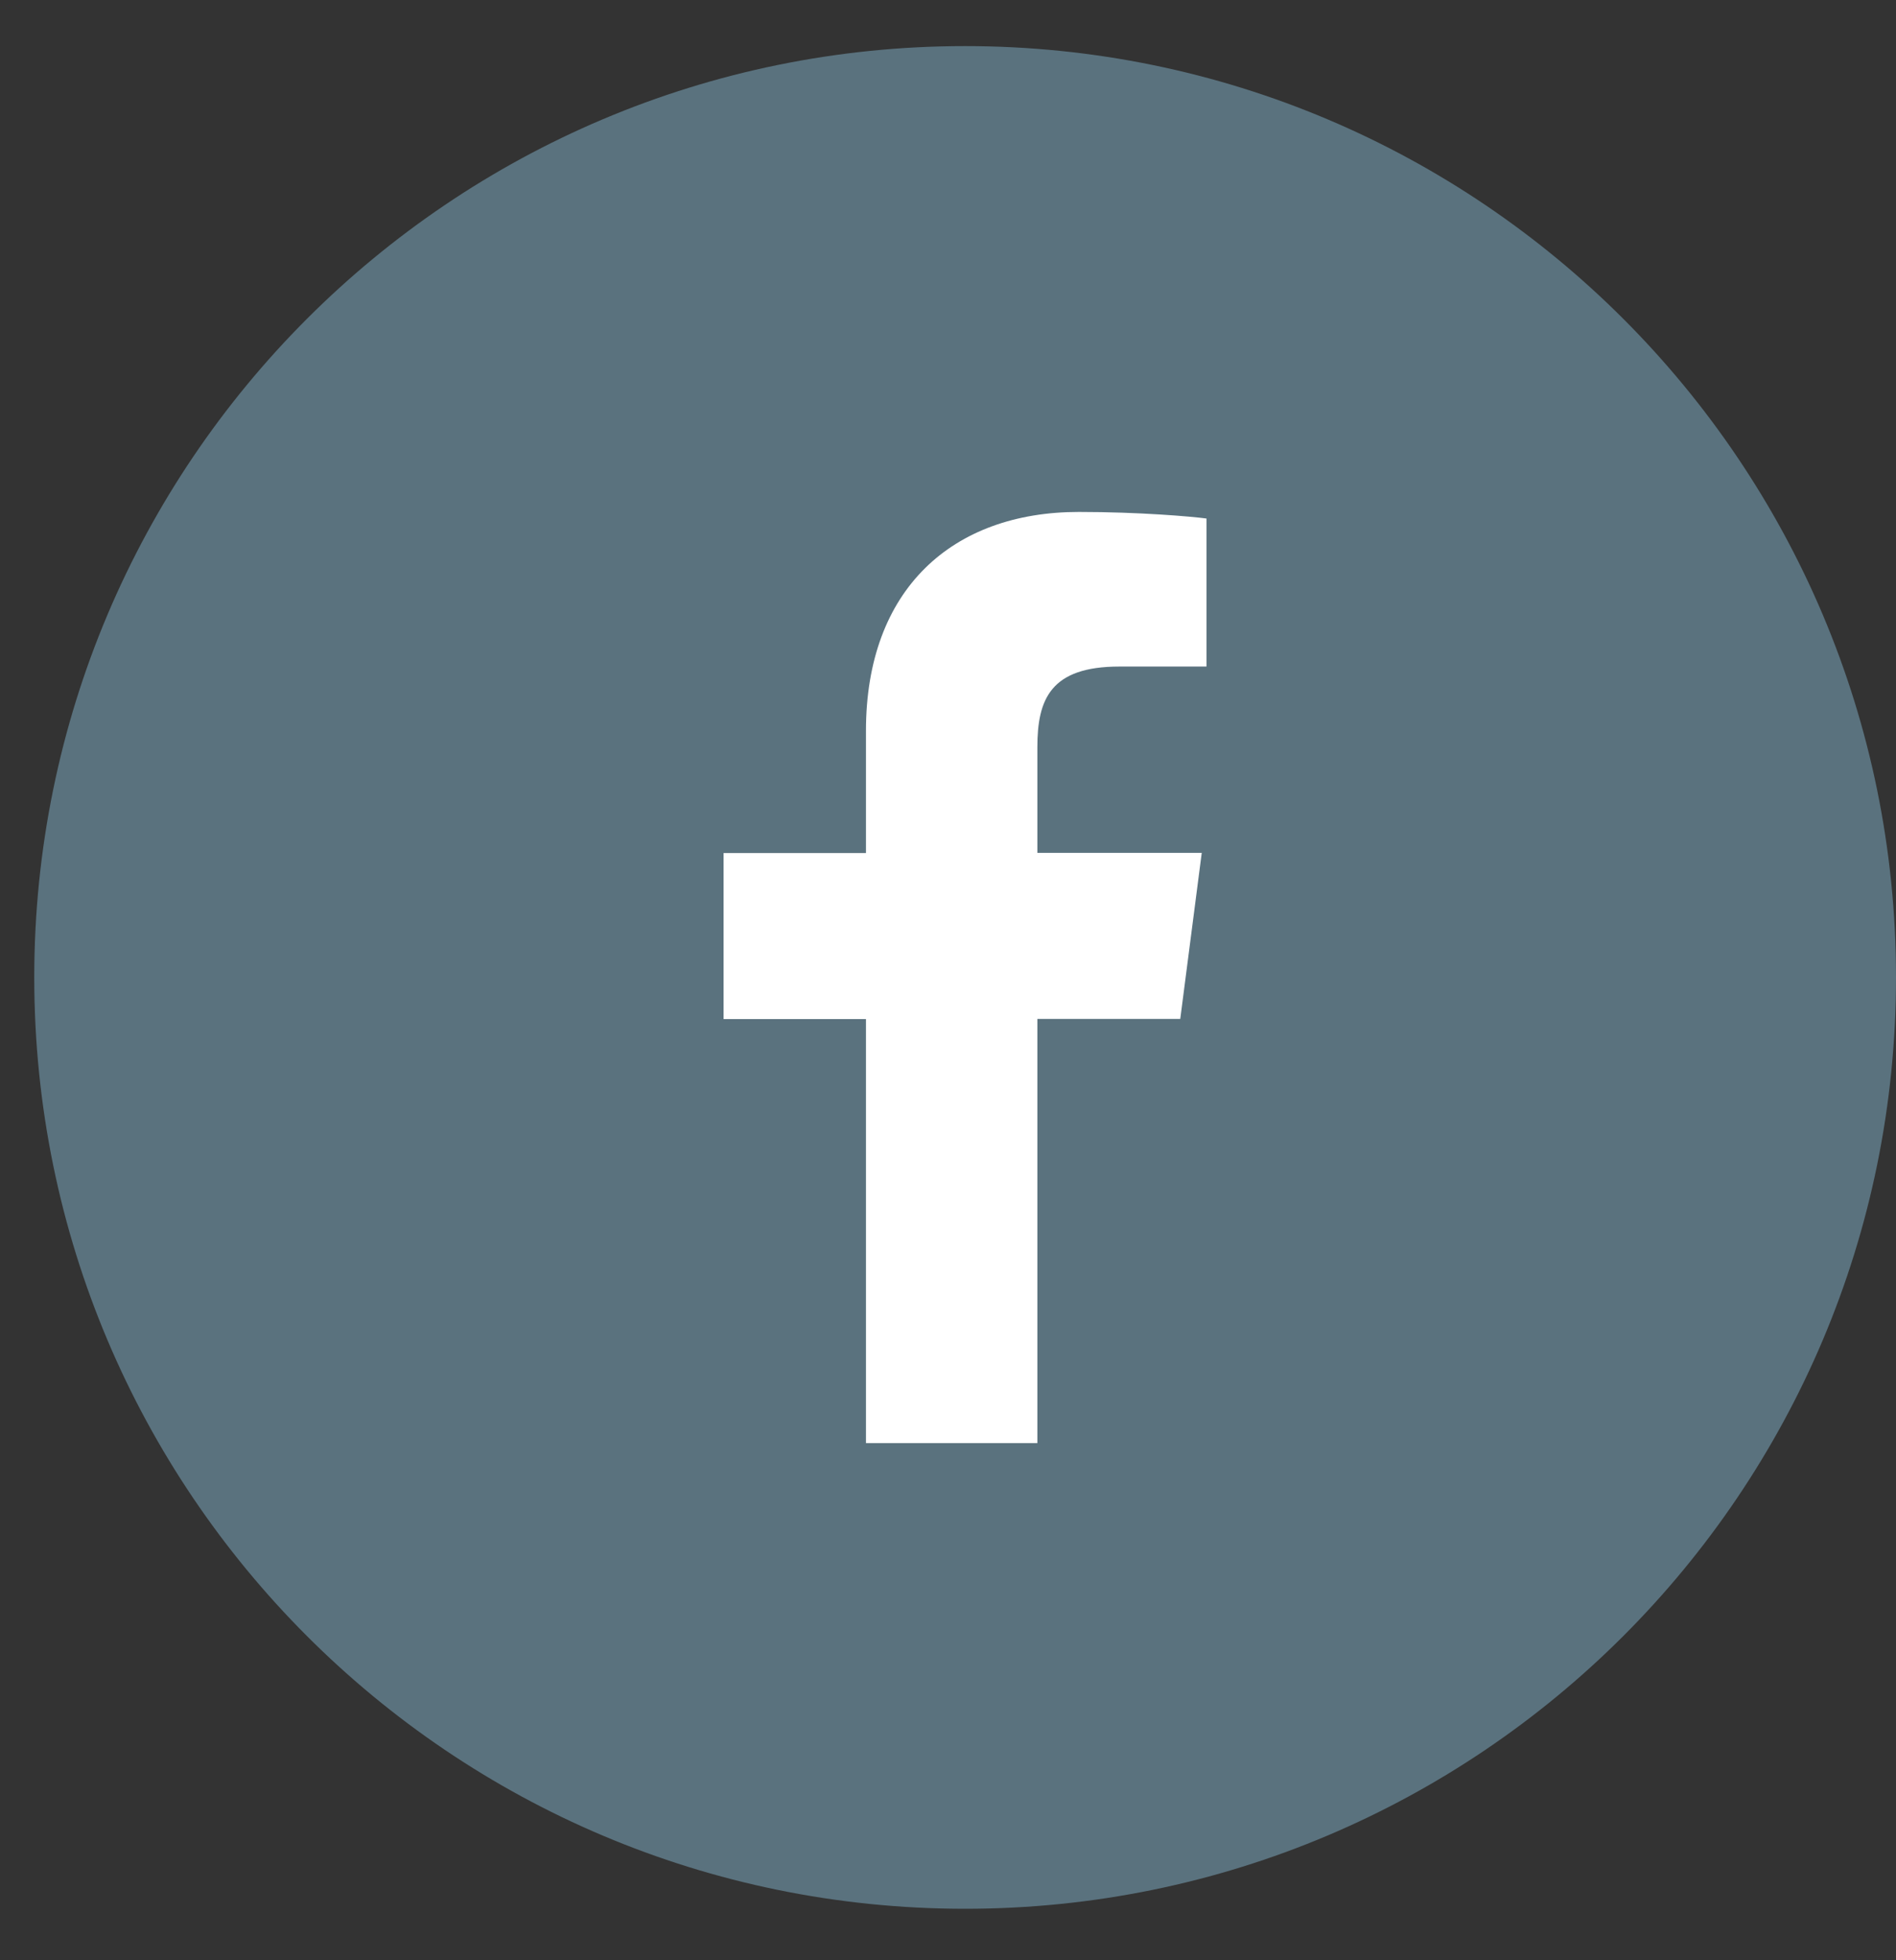
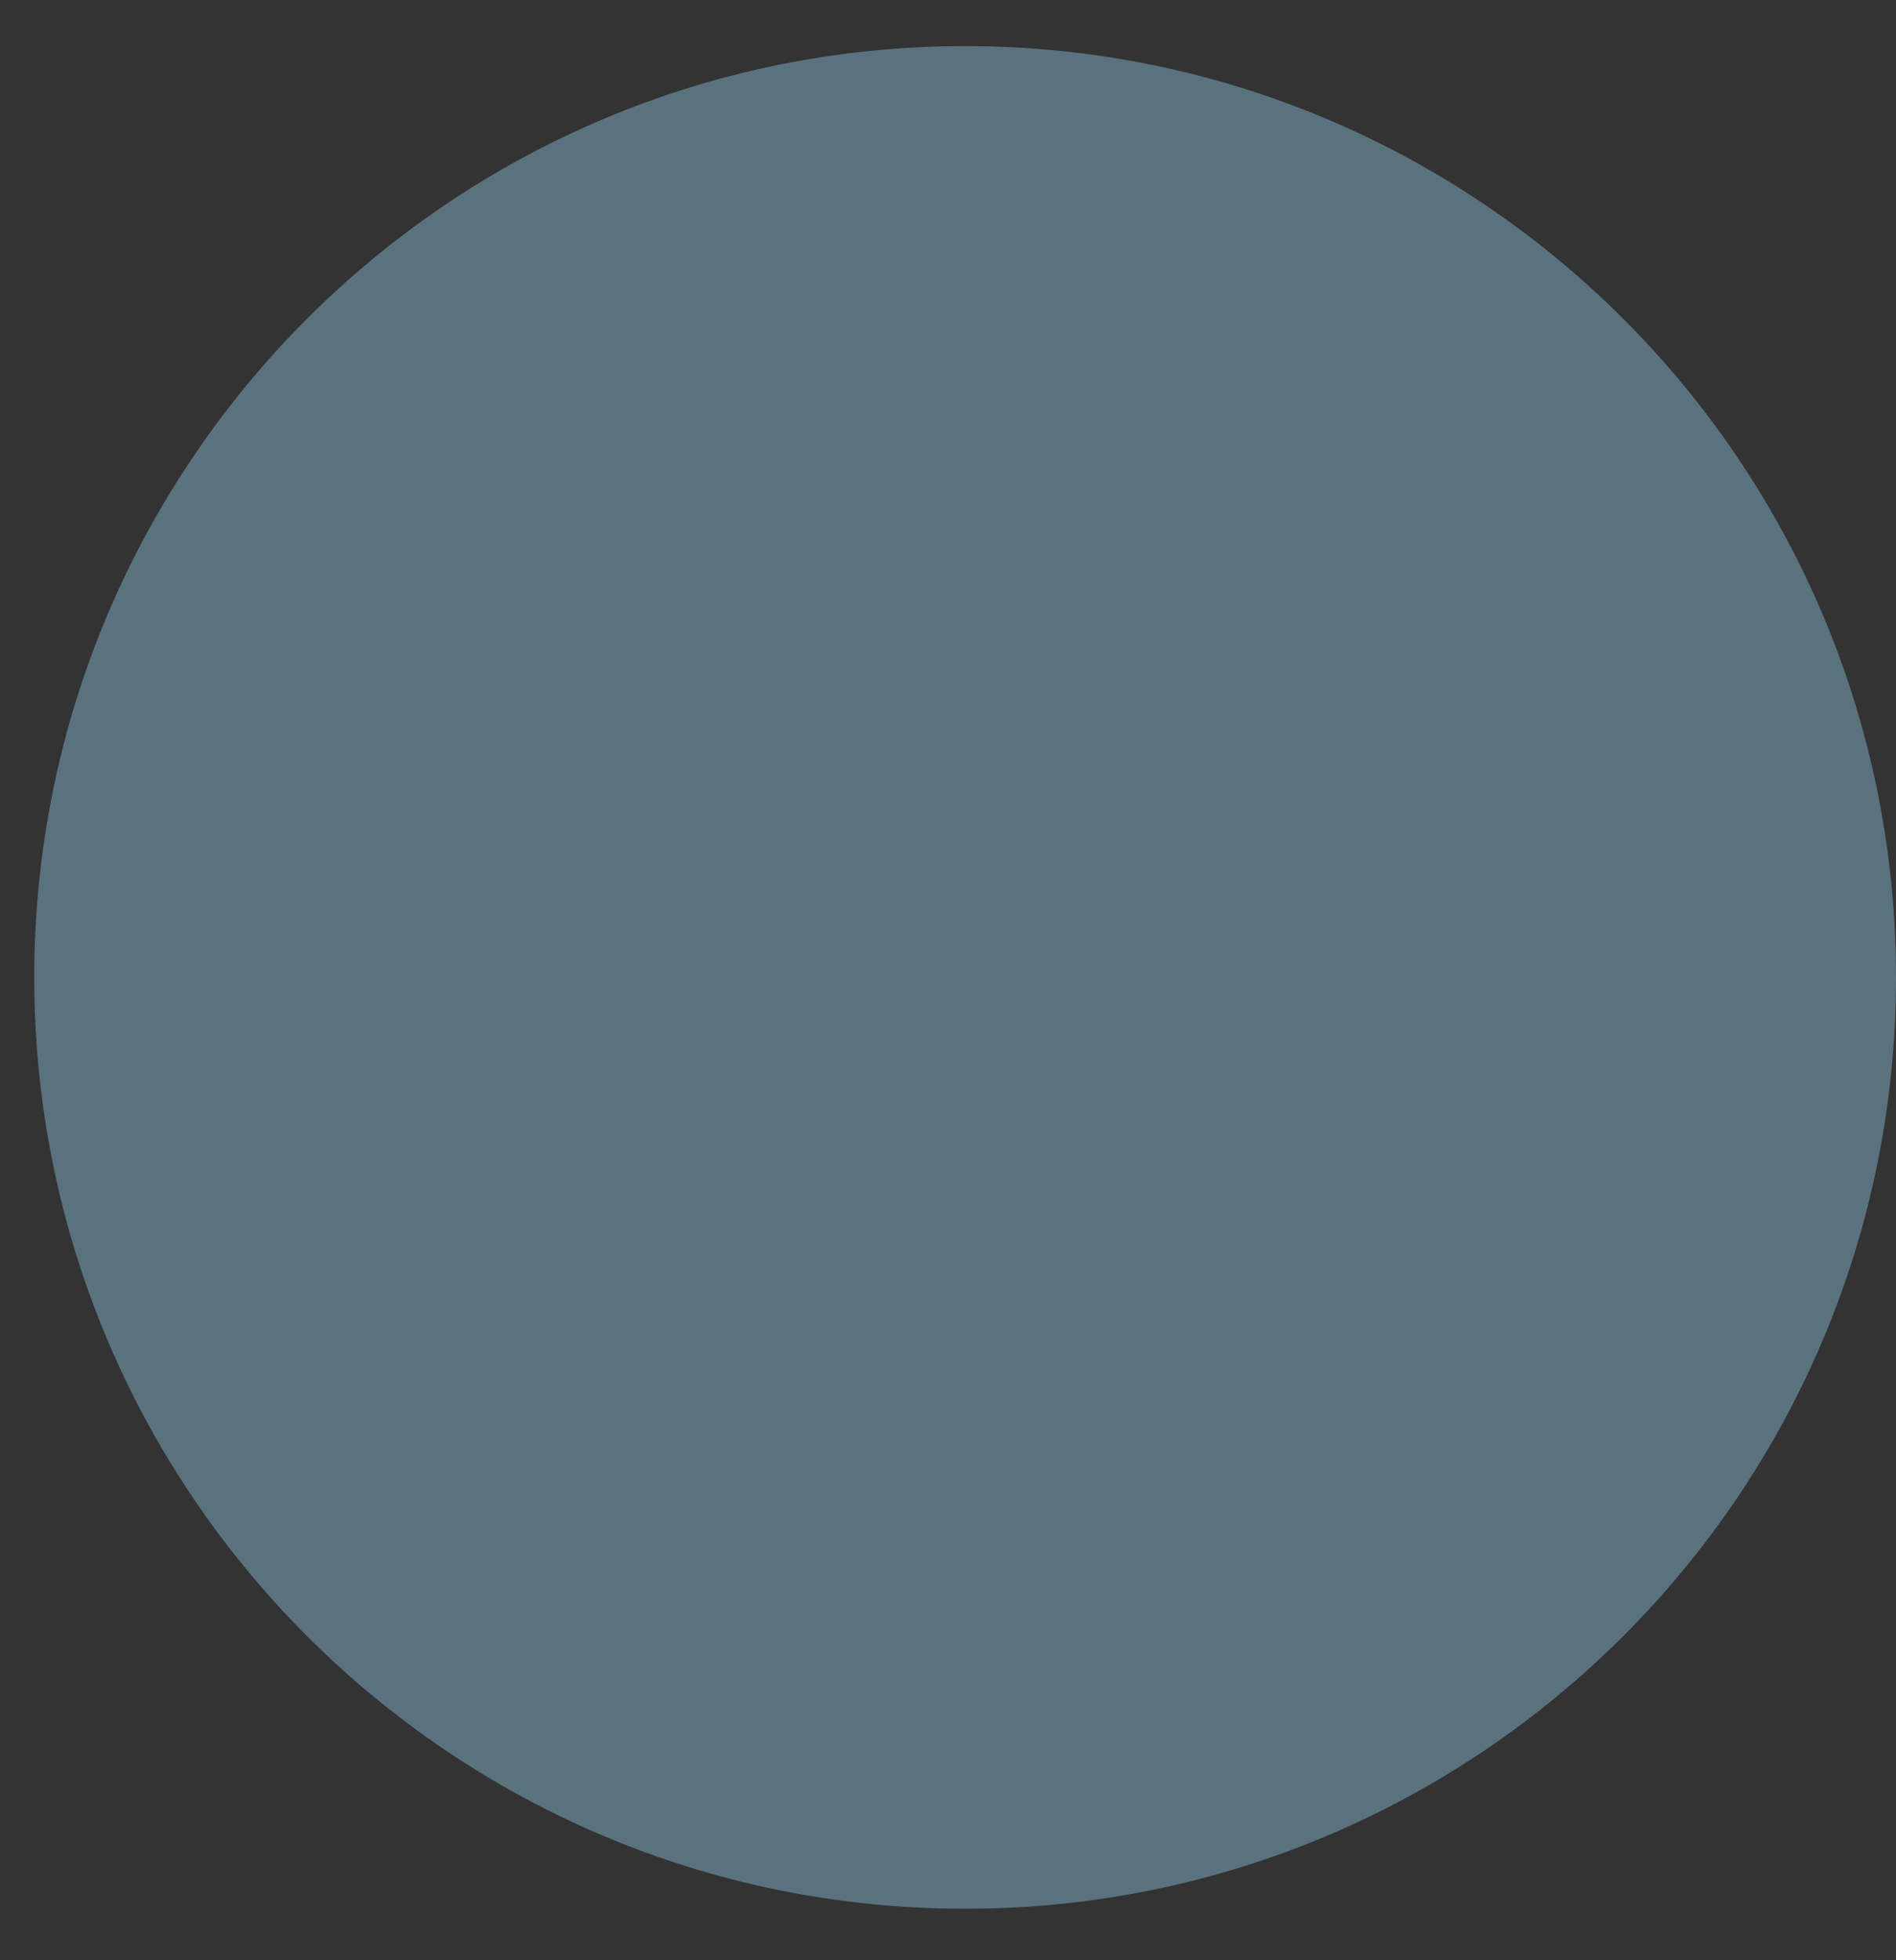
<svg xmlns="http://www.w3.org/2000/svg" width="30" height="31" viewBox="0 0 30 31" fill="none">
  <rect x="0" y="0" width="30" height="31" fill="#333333" stroke="none" />
  <path d="M15.271 30.186C23.405 30.186 30 23.592 30 15.457C30 7.323 23.405 0.729 15.271 0.729C7.136 0.729 0.542 7.323 0.542 15.457C0.542 23.592 7.136 30.186 15.271 30.186Z" fill="#5A727E" />
-   <path d="M16.414 22.822V16.114H18.675L19.015 13.487H16.414V11.816C16.414 11.056 16.624 10.541 17.712 10.541H19.09V8.2C18.851 8.168 18.028 8.096 17.07 8.096C15.071 8.096 13.702 9.316 13.702 11.557V13.49H11.449V16.116H13.702V22.822H16.414Z" fill="white" />
</svg>